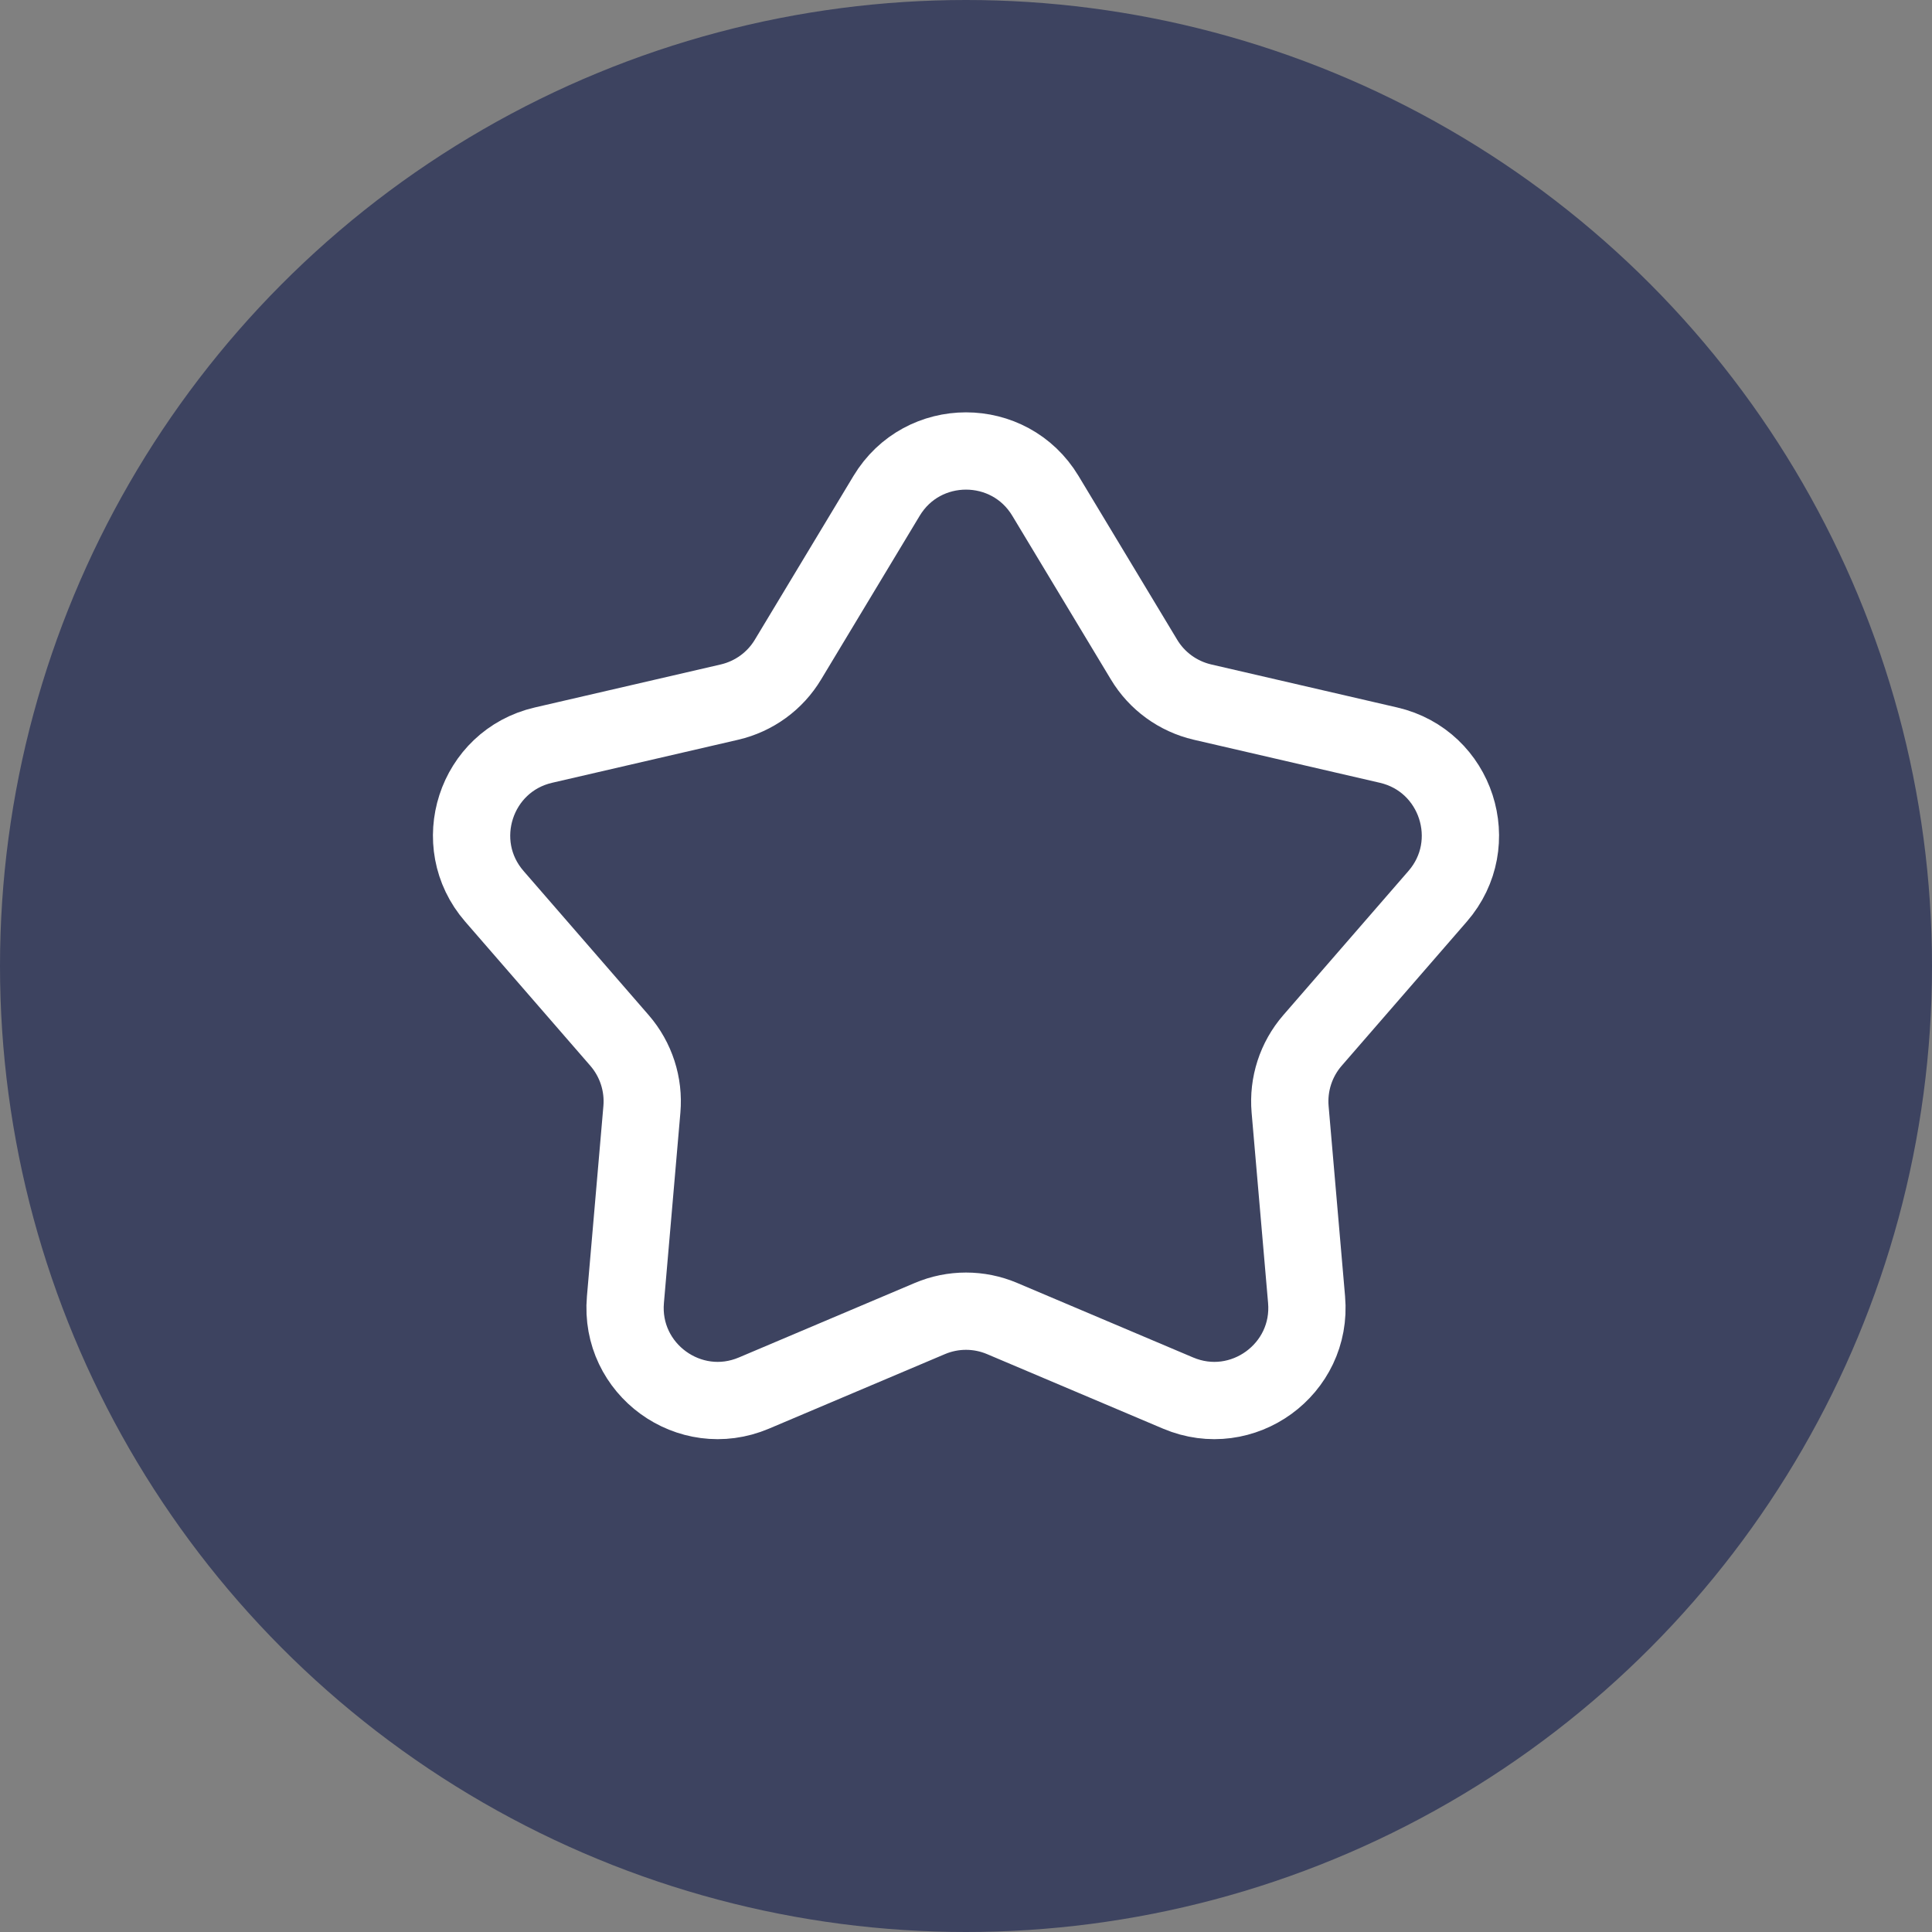
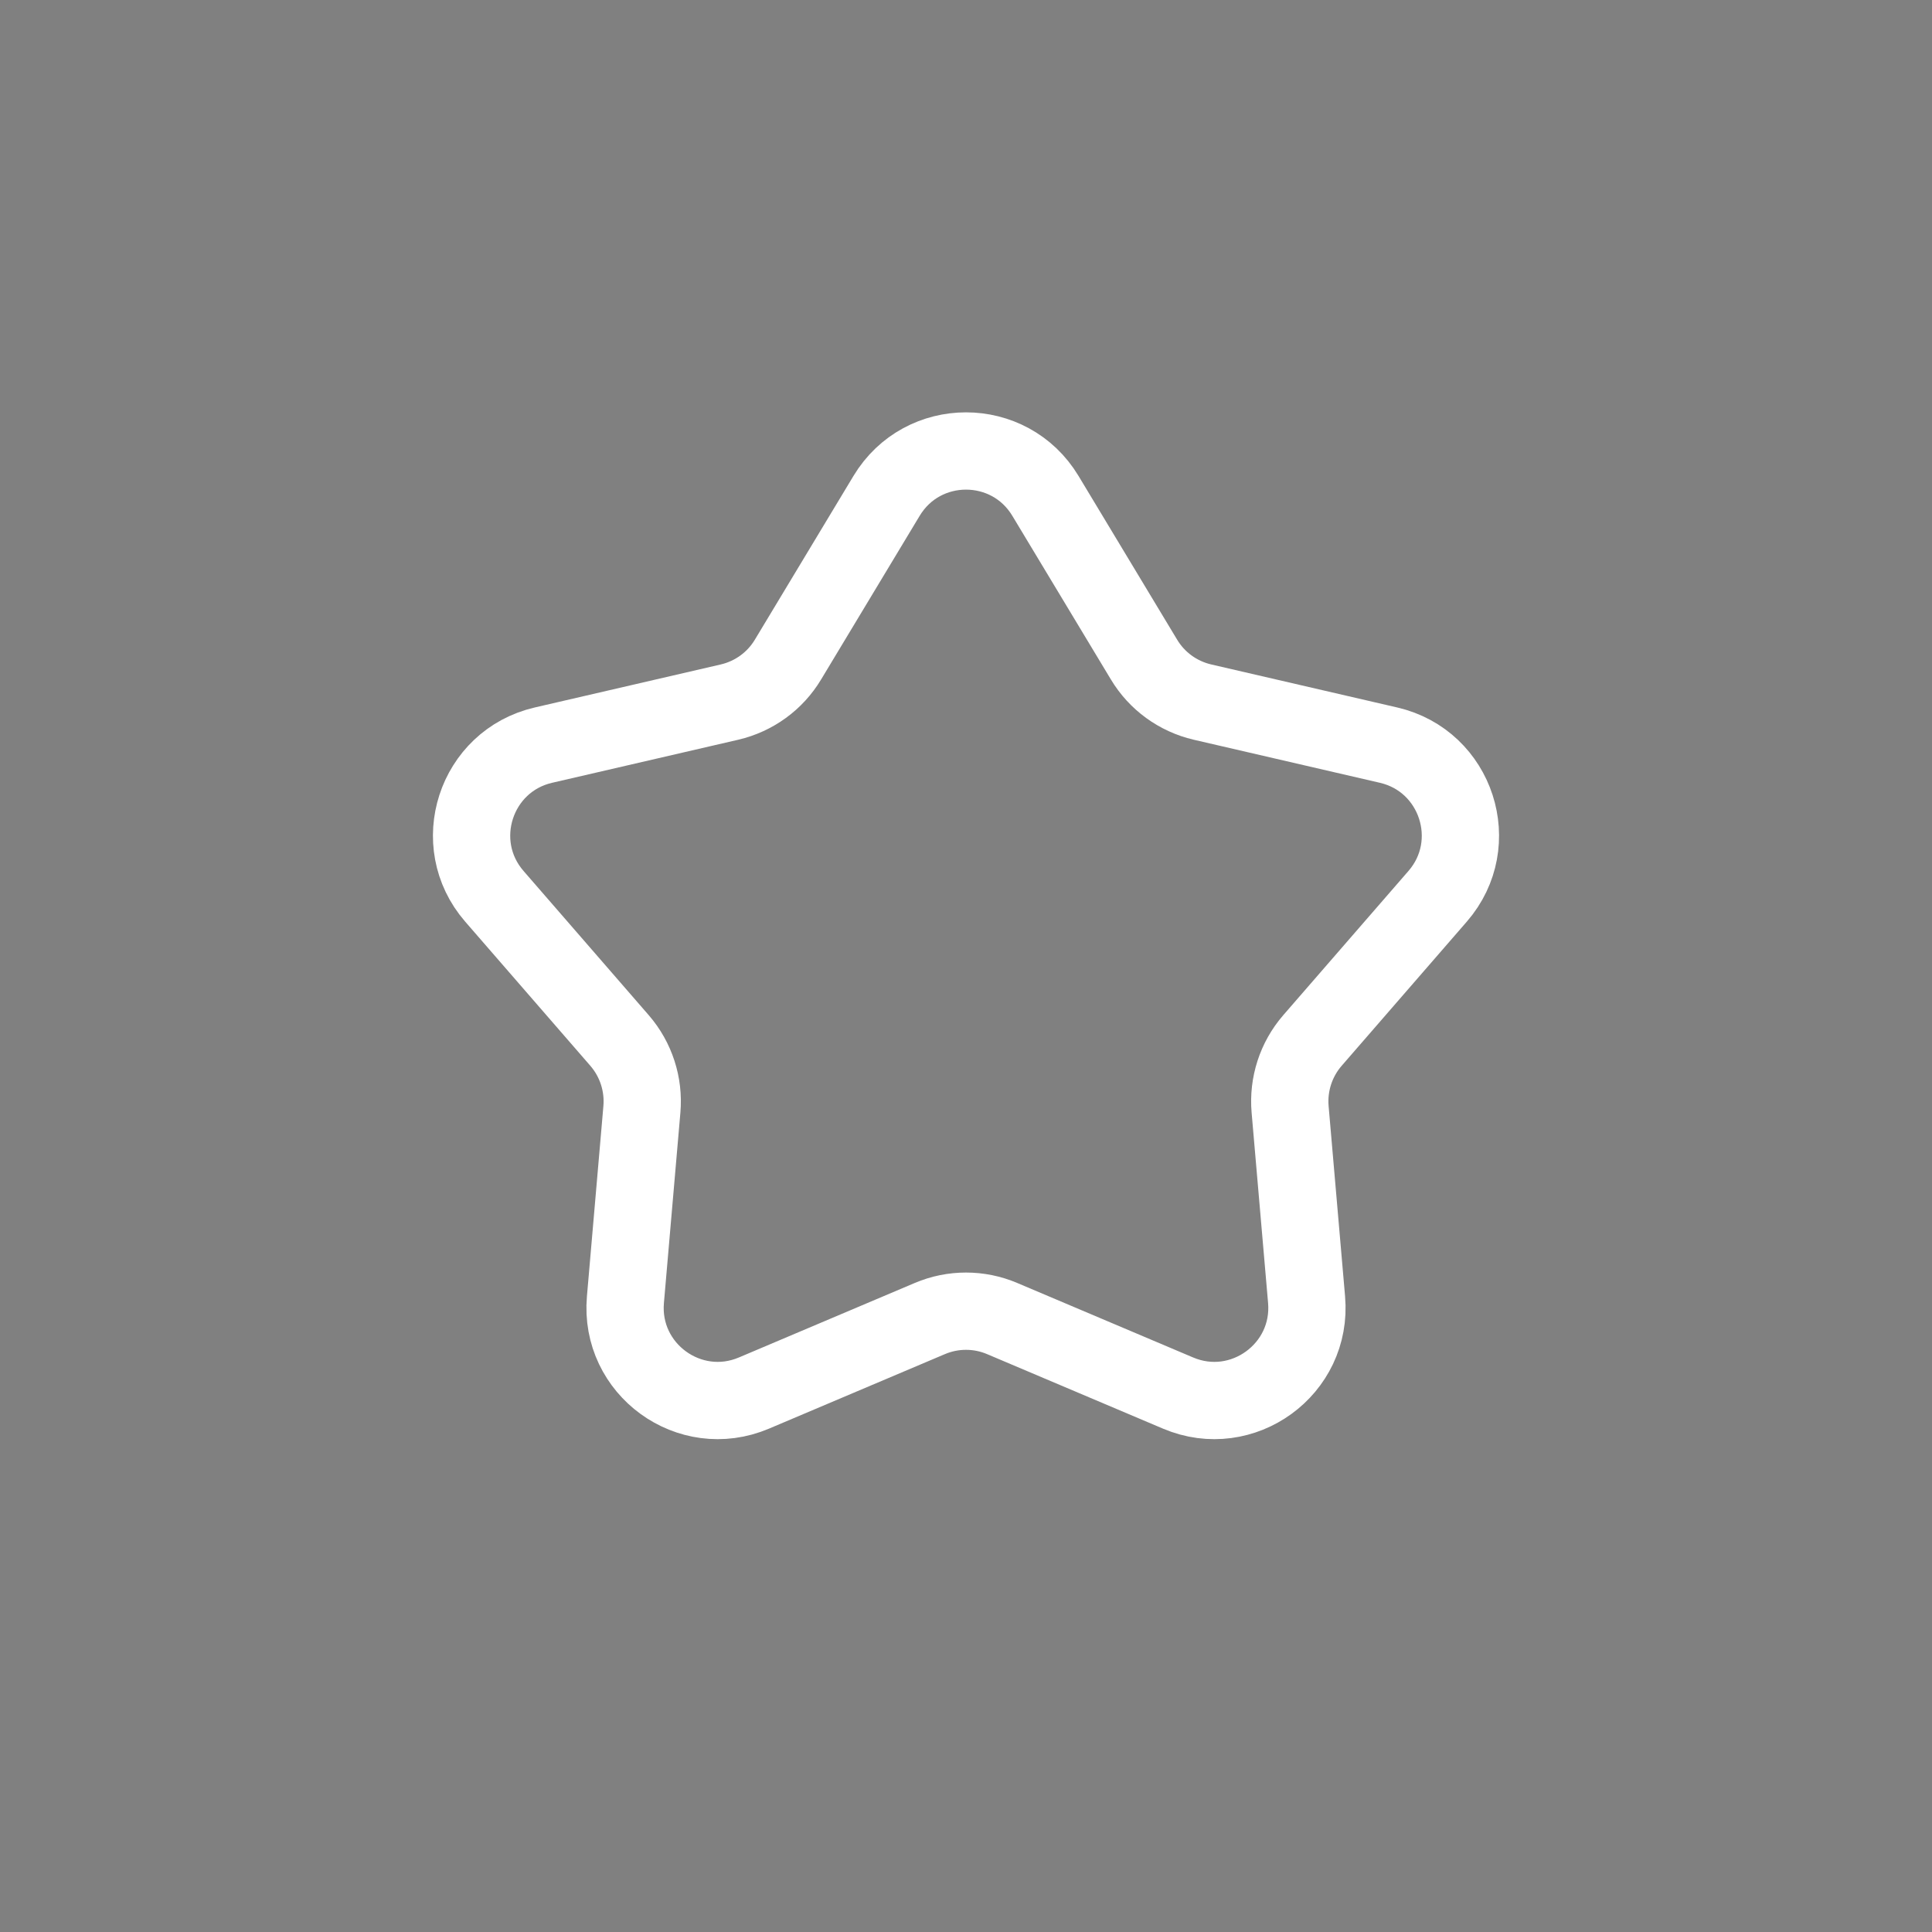
<svg xmlns="http://www.w3.org/2000/svg" width="25" height="25" viewBox="0 0 25 25" fill="none">
  <rect x="0" y="0" width="25" height="25" fill="#808080" stroke="none" />
-   <circle cx="12.5" cy="12.5" r="12.5" fill="#3D4360" />
  <path d="M11.472 6.417C11.938 5.642 13.062 5.642 13.528 6.417L14.803 8.534C14.97 8.813 15.243 9.011 15.56 9.085L17.968 9.642C18.849 9.846 19.196 10.915 18.603 11.598L16.983 13.464C16.77 13.71 16.666 14.031 16.694 14.355L16.907 16.817C16.986 17.718 16.077 18.379 15.244 18.026L12.968 17.062C12.669 16.935 12.331 16.935 12.032 17.062L9.756 18.026C8.923 18.379 8.014 17.718 8.093 16.817L8.306 14.355C8.334 14.031 8.23 13.71 8.017 13.464L6.397 11.598C5.804 10.915 6.151 9.846 7.032 9.642L9.44 9.085C9.757 9.011 10.03 8.813 10.197 8.534L11.472 6.417Z" stroke="white" />
</svg>